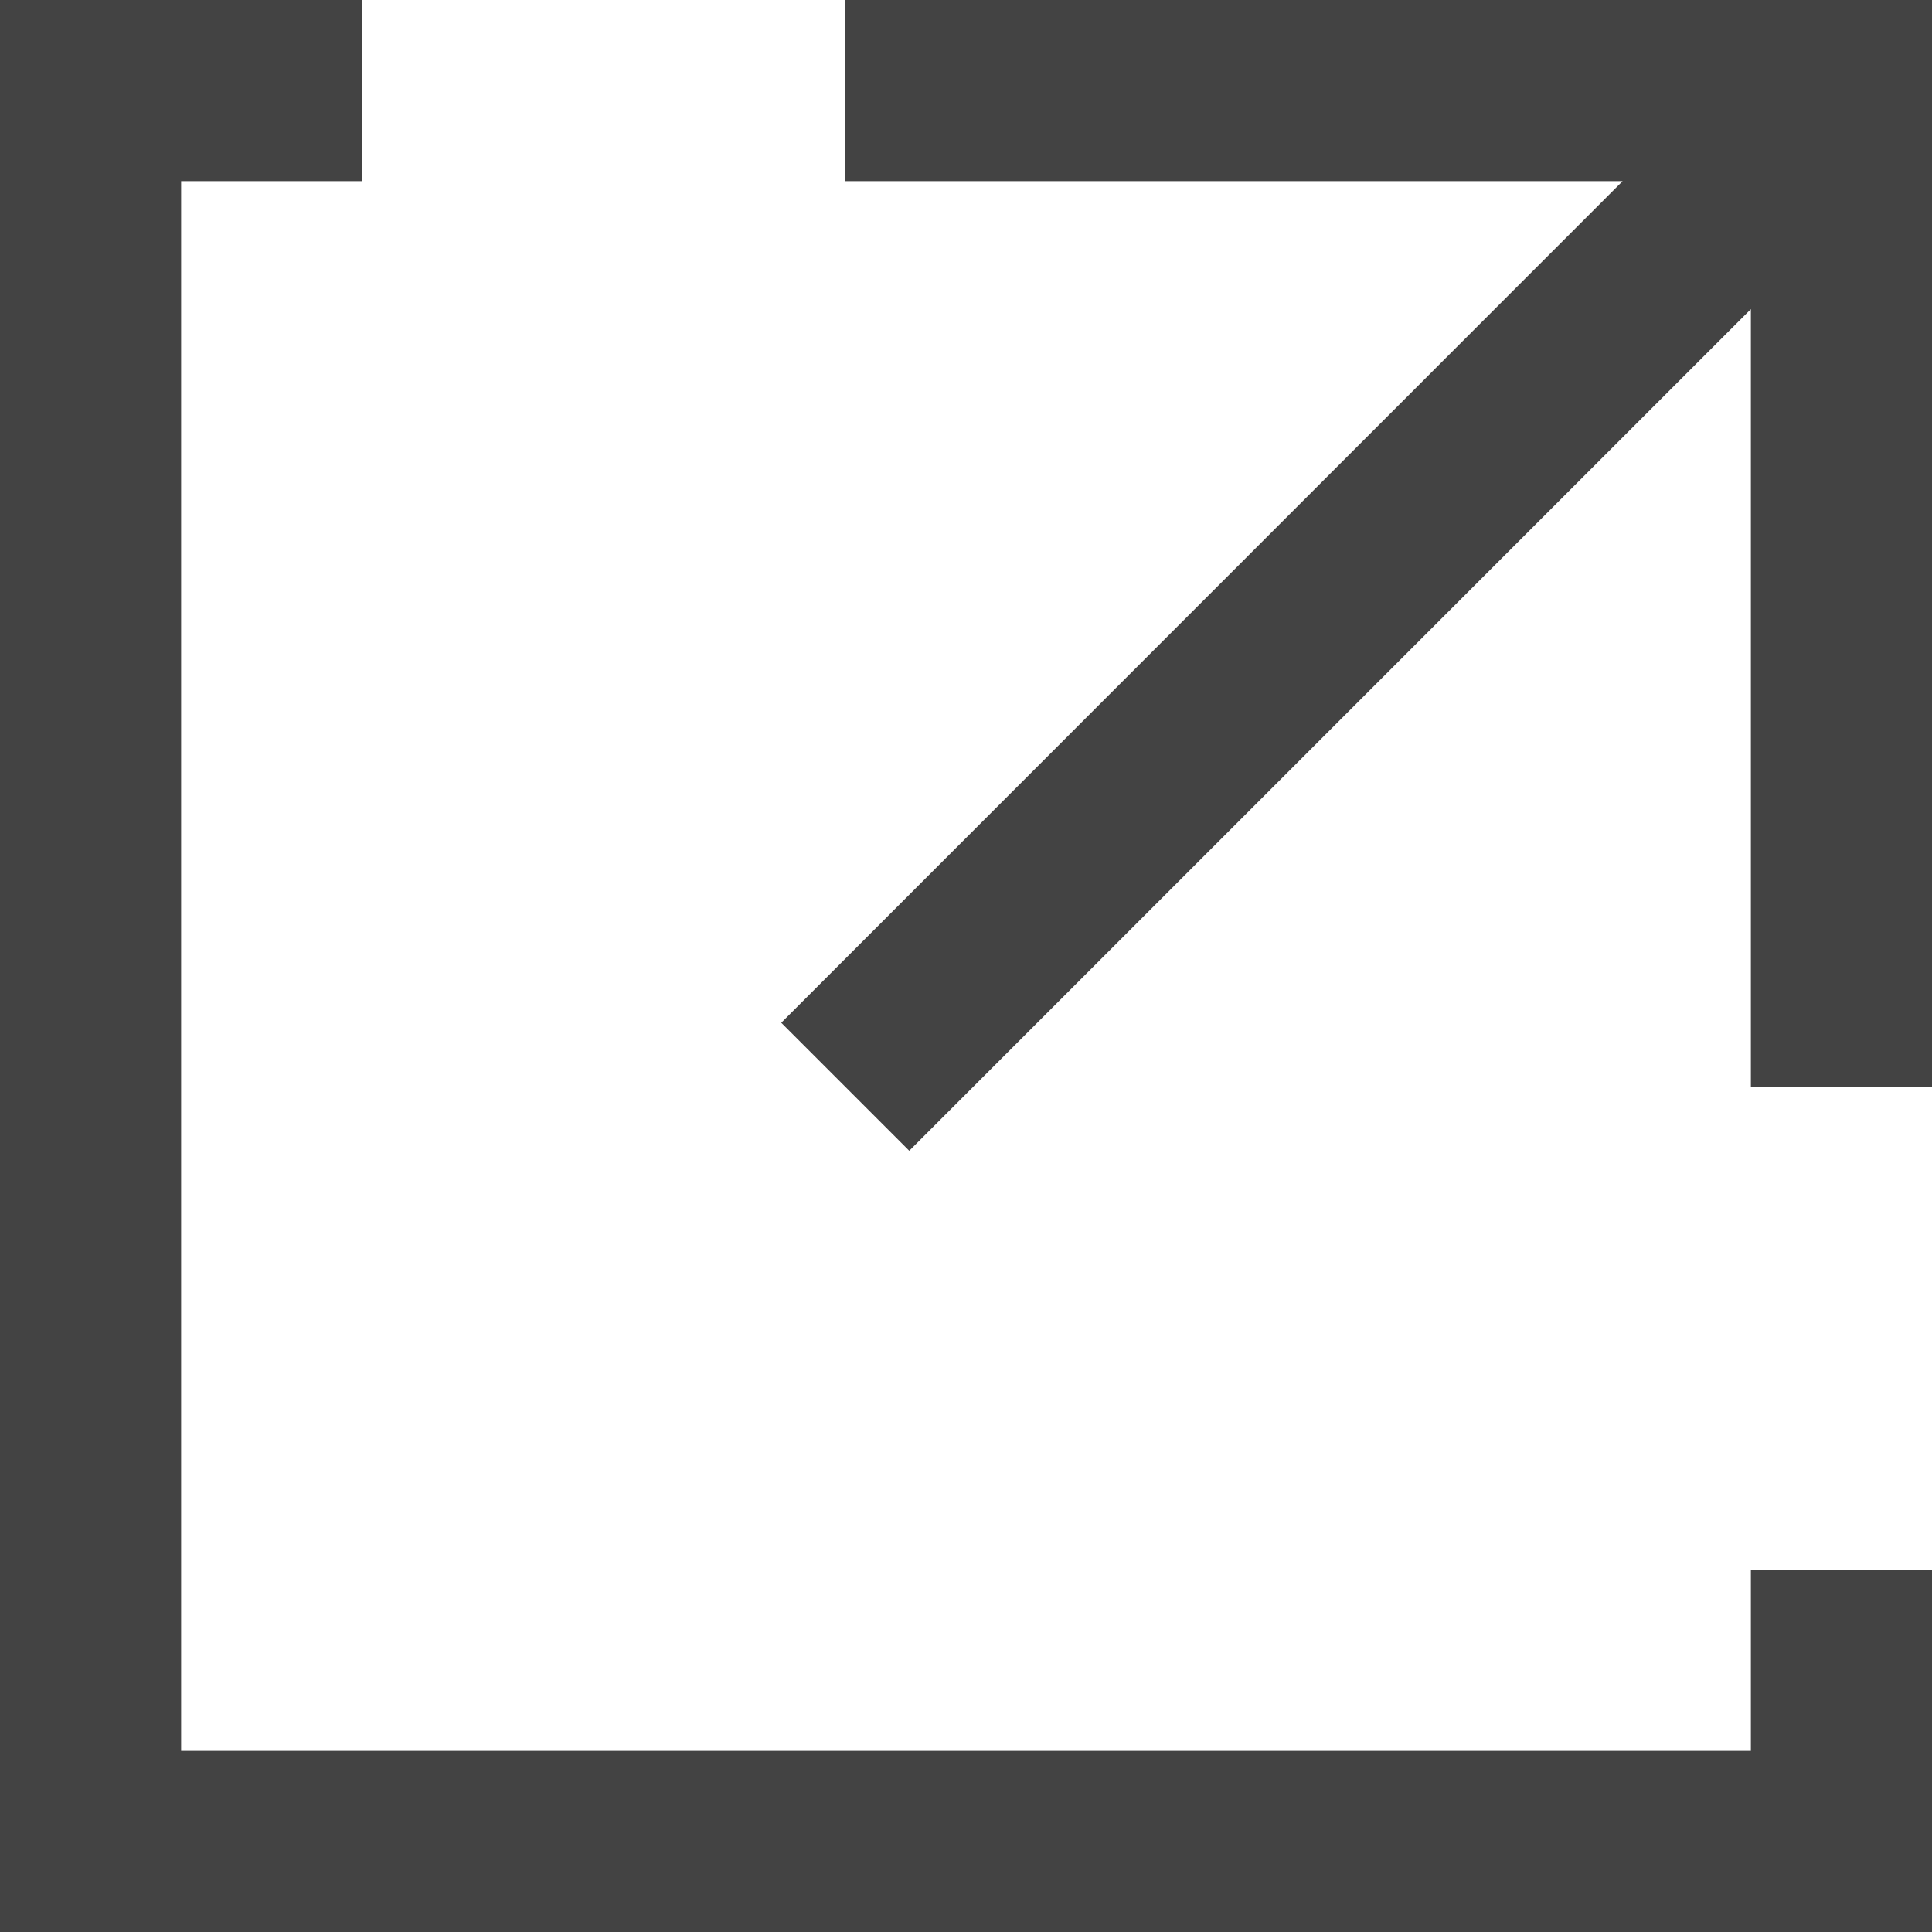
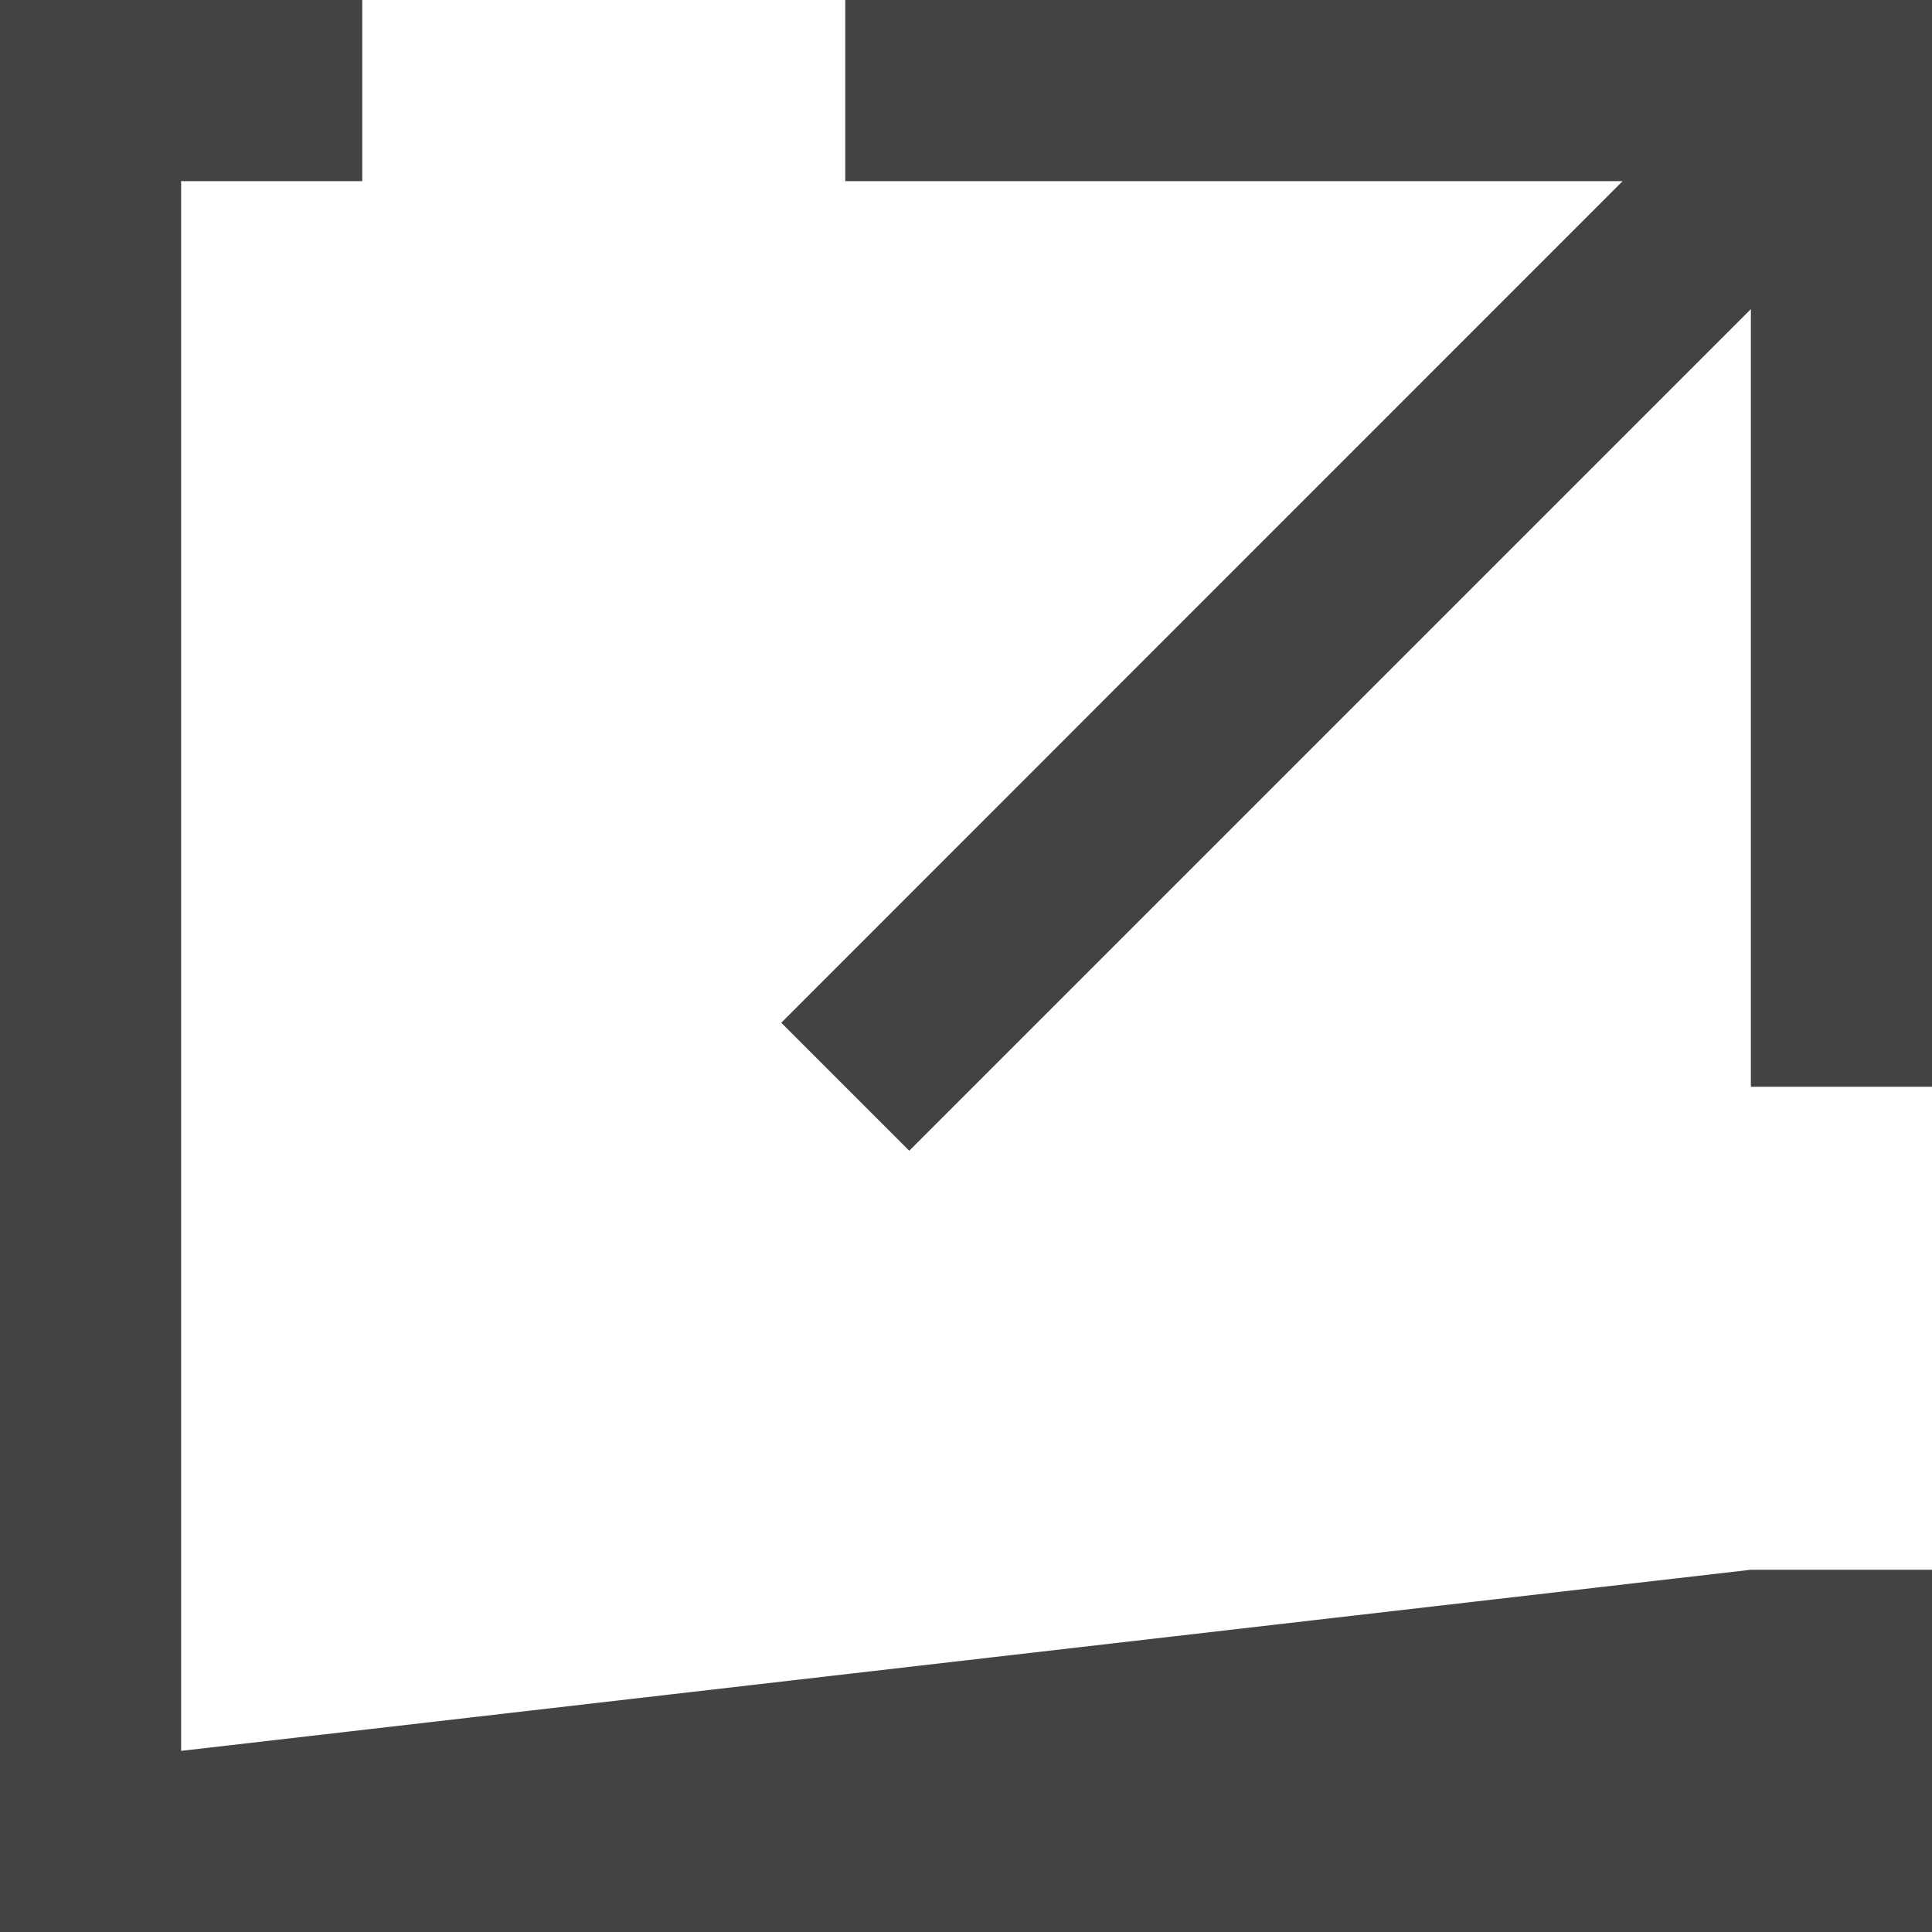
<svg xmlns="http://www.w3.org/2000/svg" width="12px" height="12px" viewBox="0 0 16 16" version="1.1">
  <g id="Symbols" stroke="none" stroke-width="1" fill="none" fill-rule="evenodd">
    <g id="Icons/ExternalLink/TextLink/Black" transform="translate(-4, -4)" fill="#434343" fill-rule="nonzero">
-       <path d="M7,4 L7,5.5 L5.5,5.5 L5.5,18.5 L18.5,18.5 L18.5,17 L20,17 L20,20 L4,20 L4,4 L7,4 Z M20,4 L20,13 L18.5,13 L18.5,6.56 L11.53,13.53 L10.47,12.47 L17.438,5.5 L11,5.5 L11,4 L20,4 Z" id="Shape" />
+       <path d="M7,4 L7,5.5 L5.5,5.5 L5.5,18.5 L18.5,17 L20,17 L20,20 L4,20 L4,4 L7,4 Z M20,4 L20,13 L18.5,13 L18.5,6.56 L11.53,13.53 L10.47,12.47 L17.438,5.5 L11,5.5 L11,4 L20,4 Z" id="Shape" />
    </g>
  </g>
</svg>